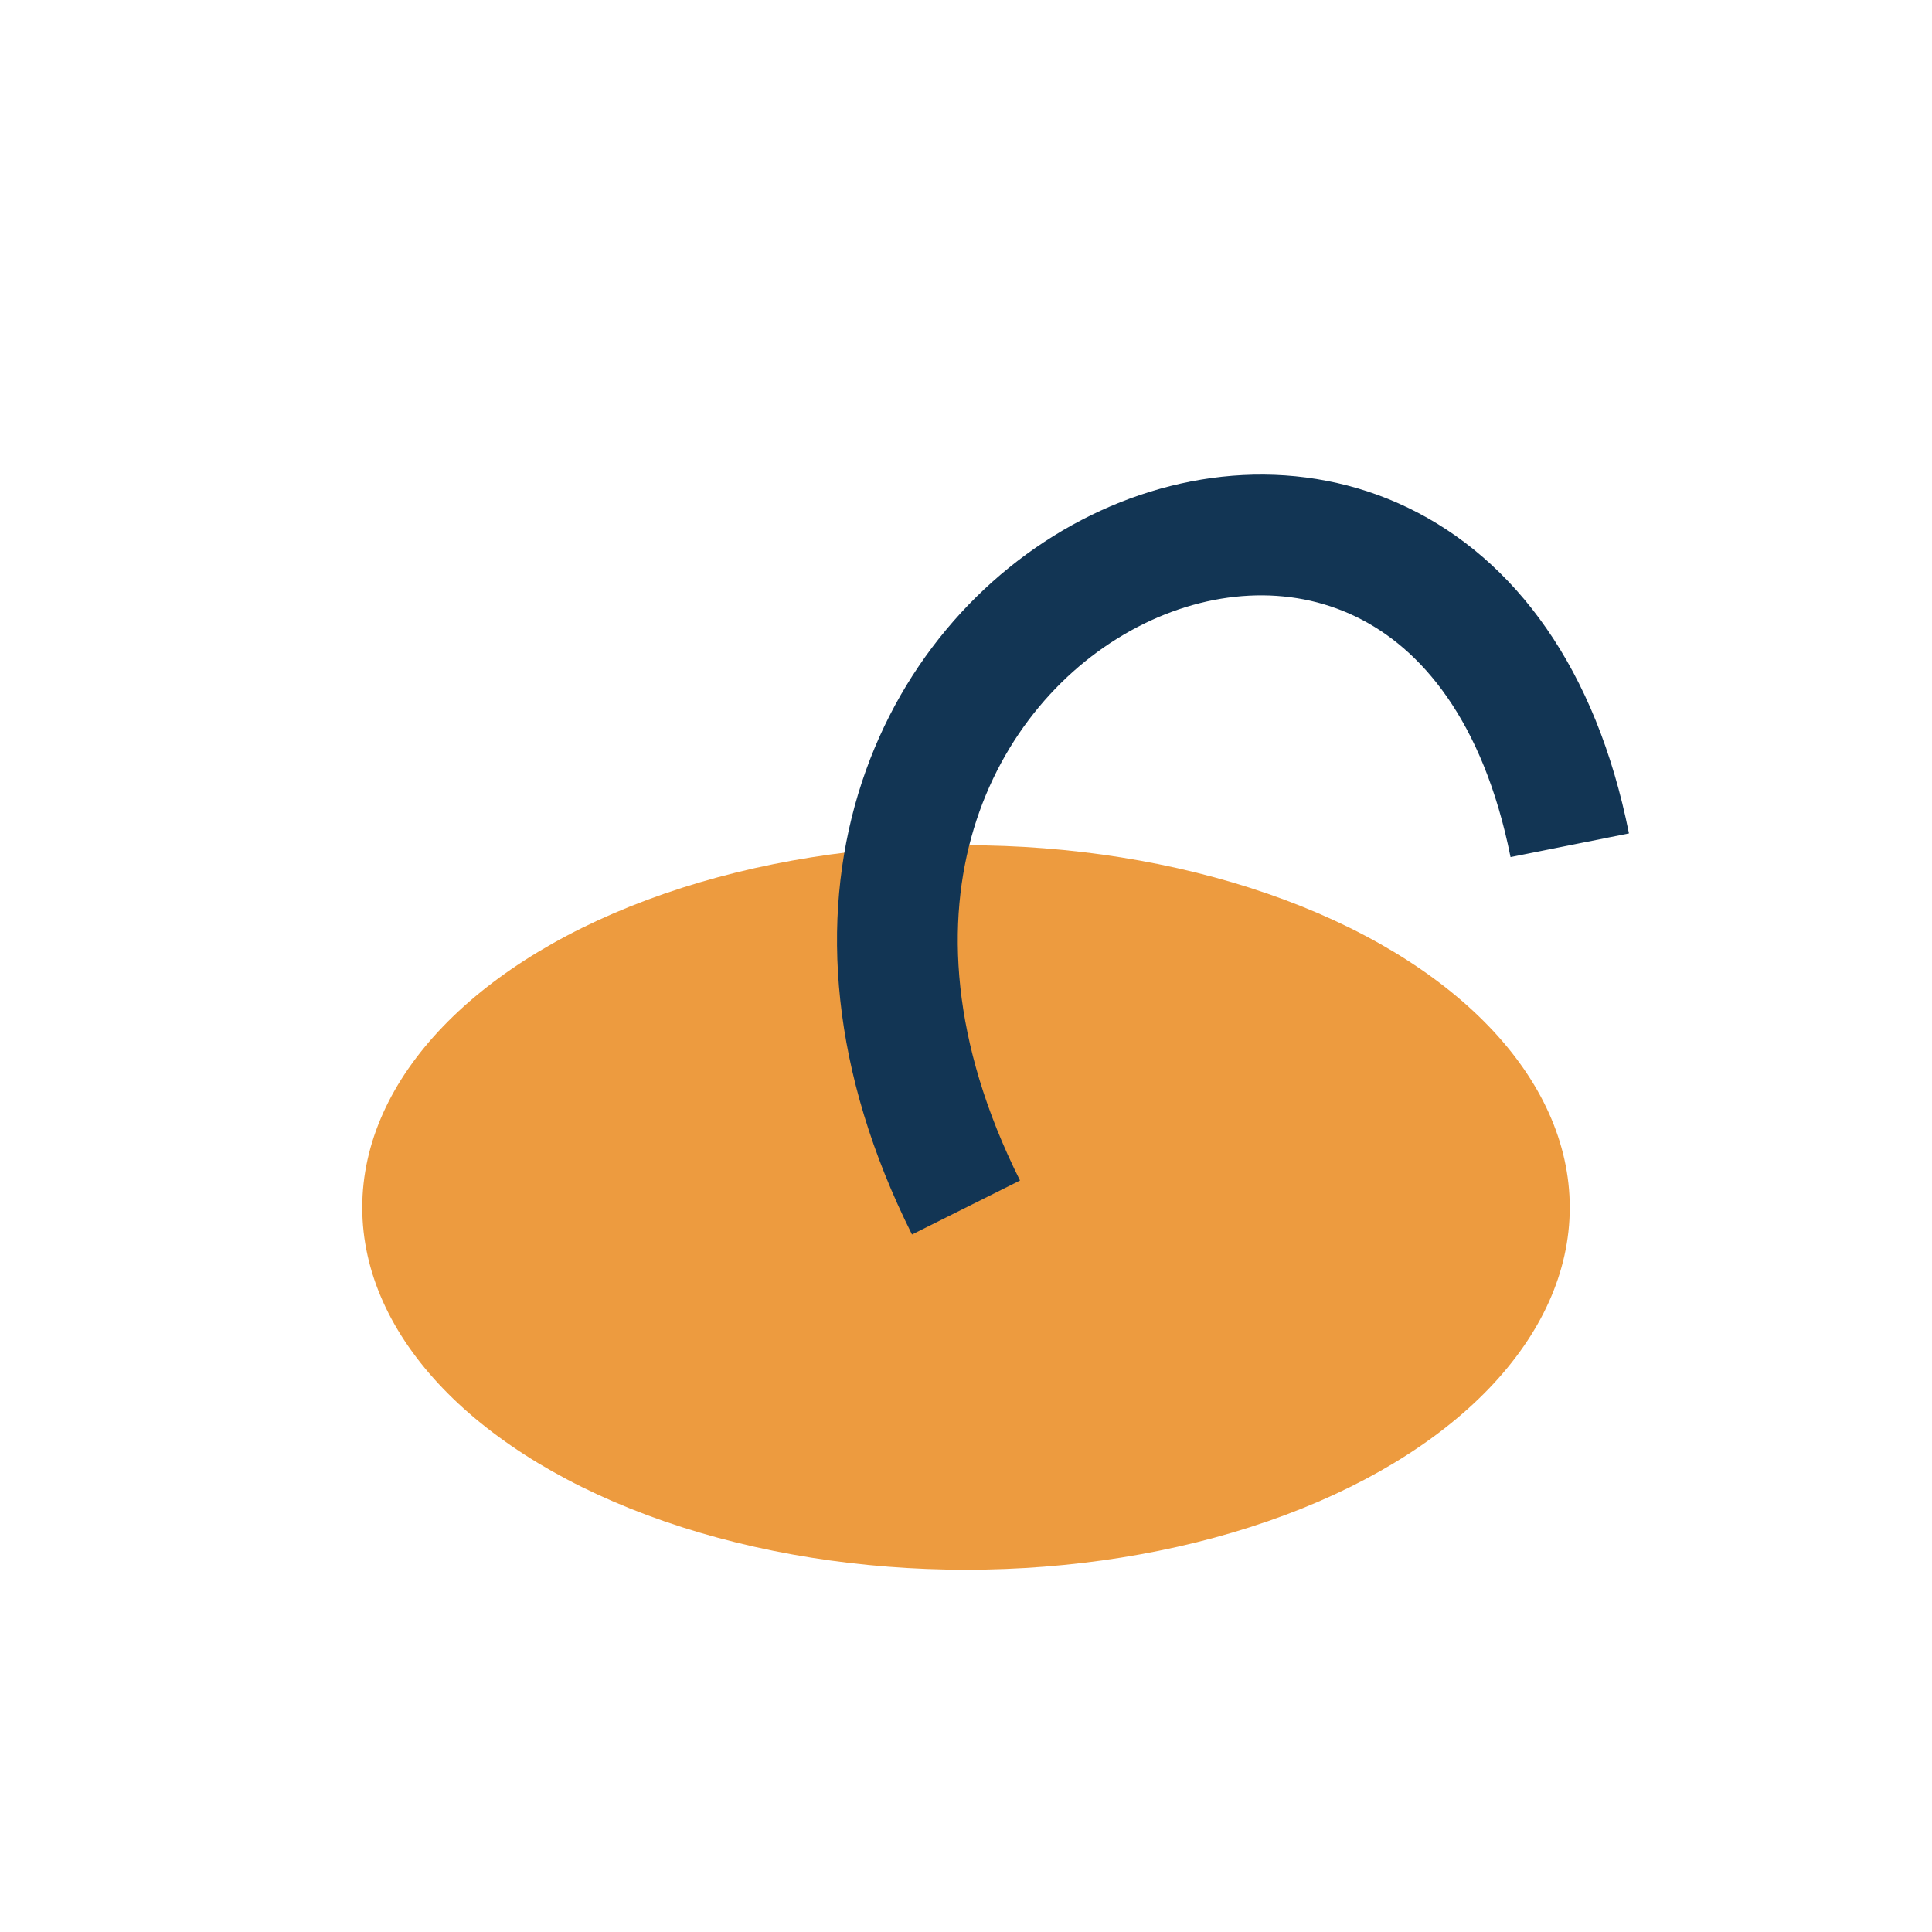
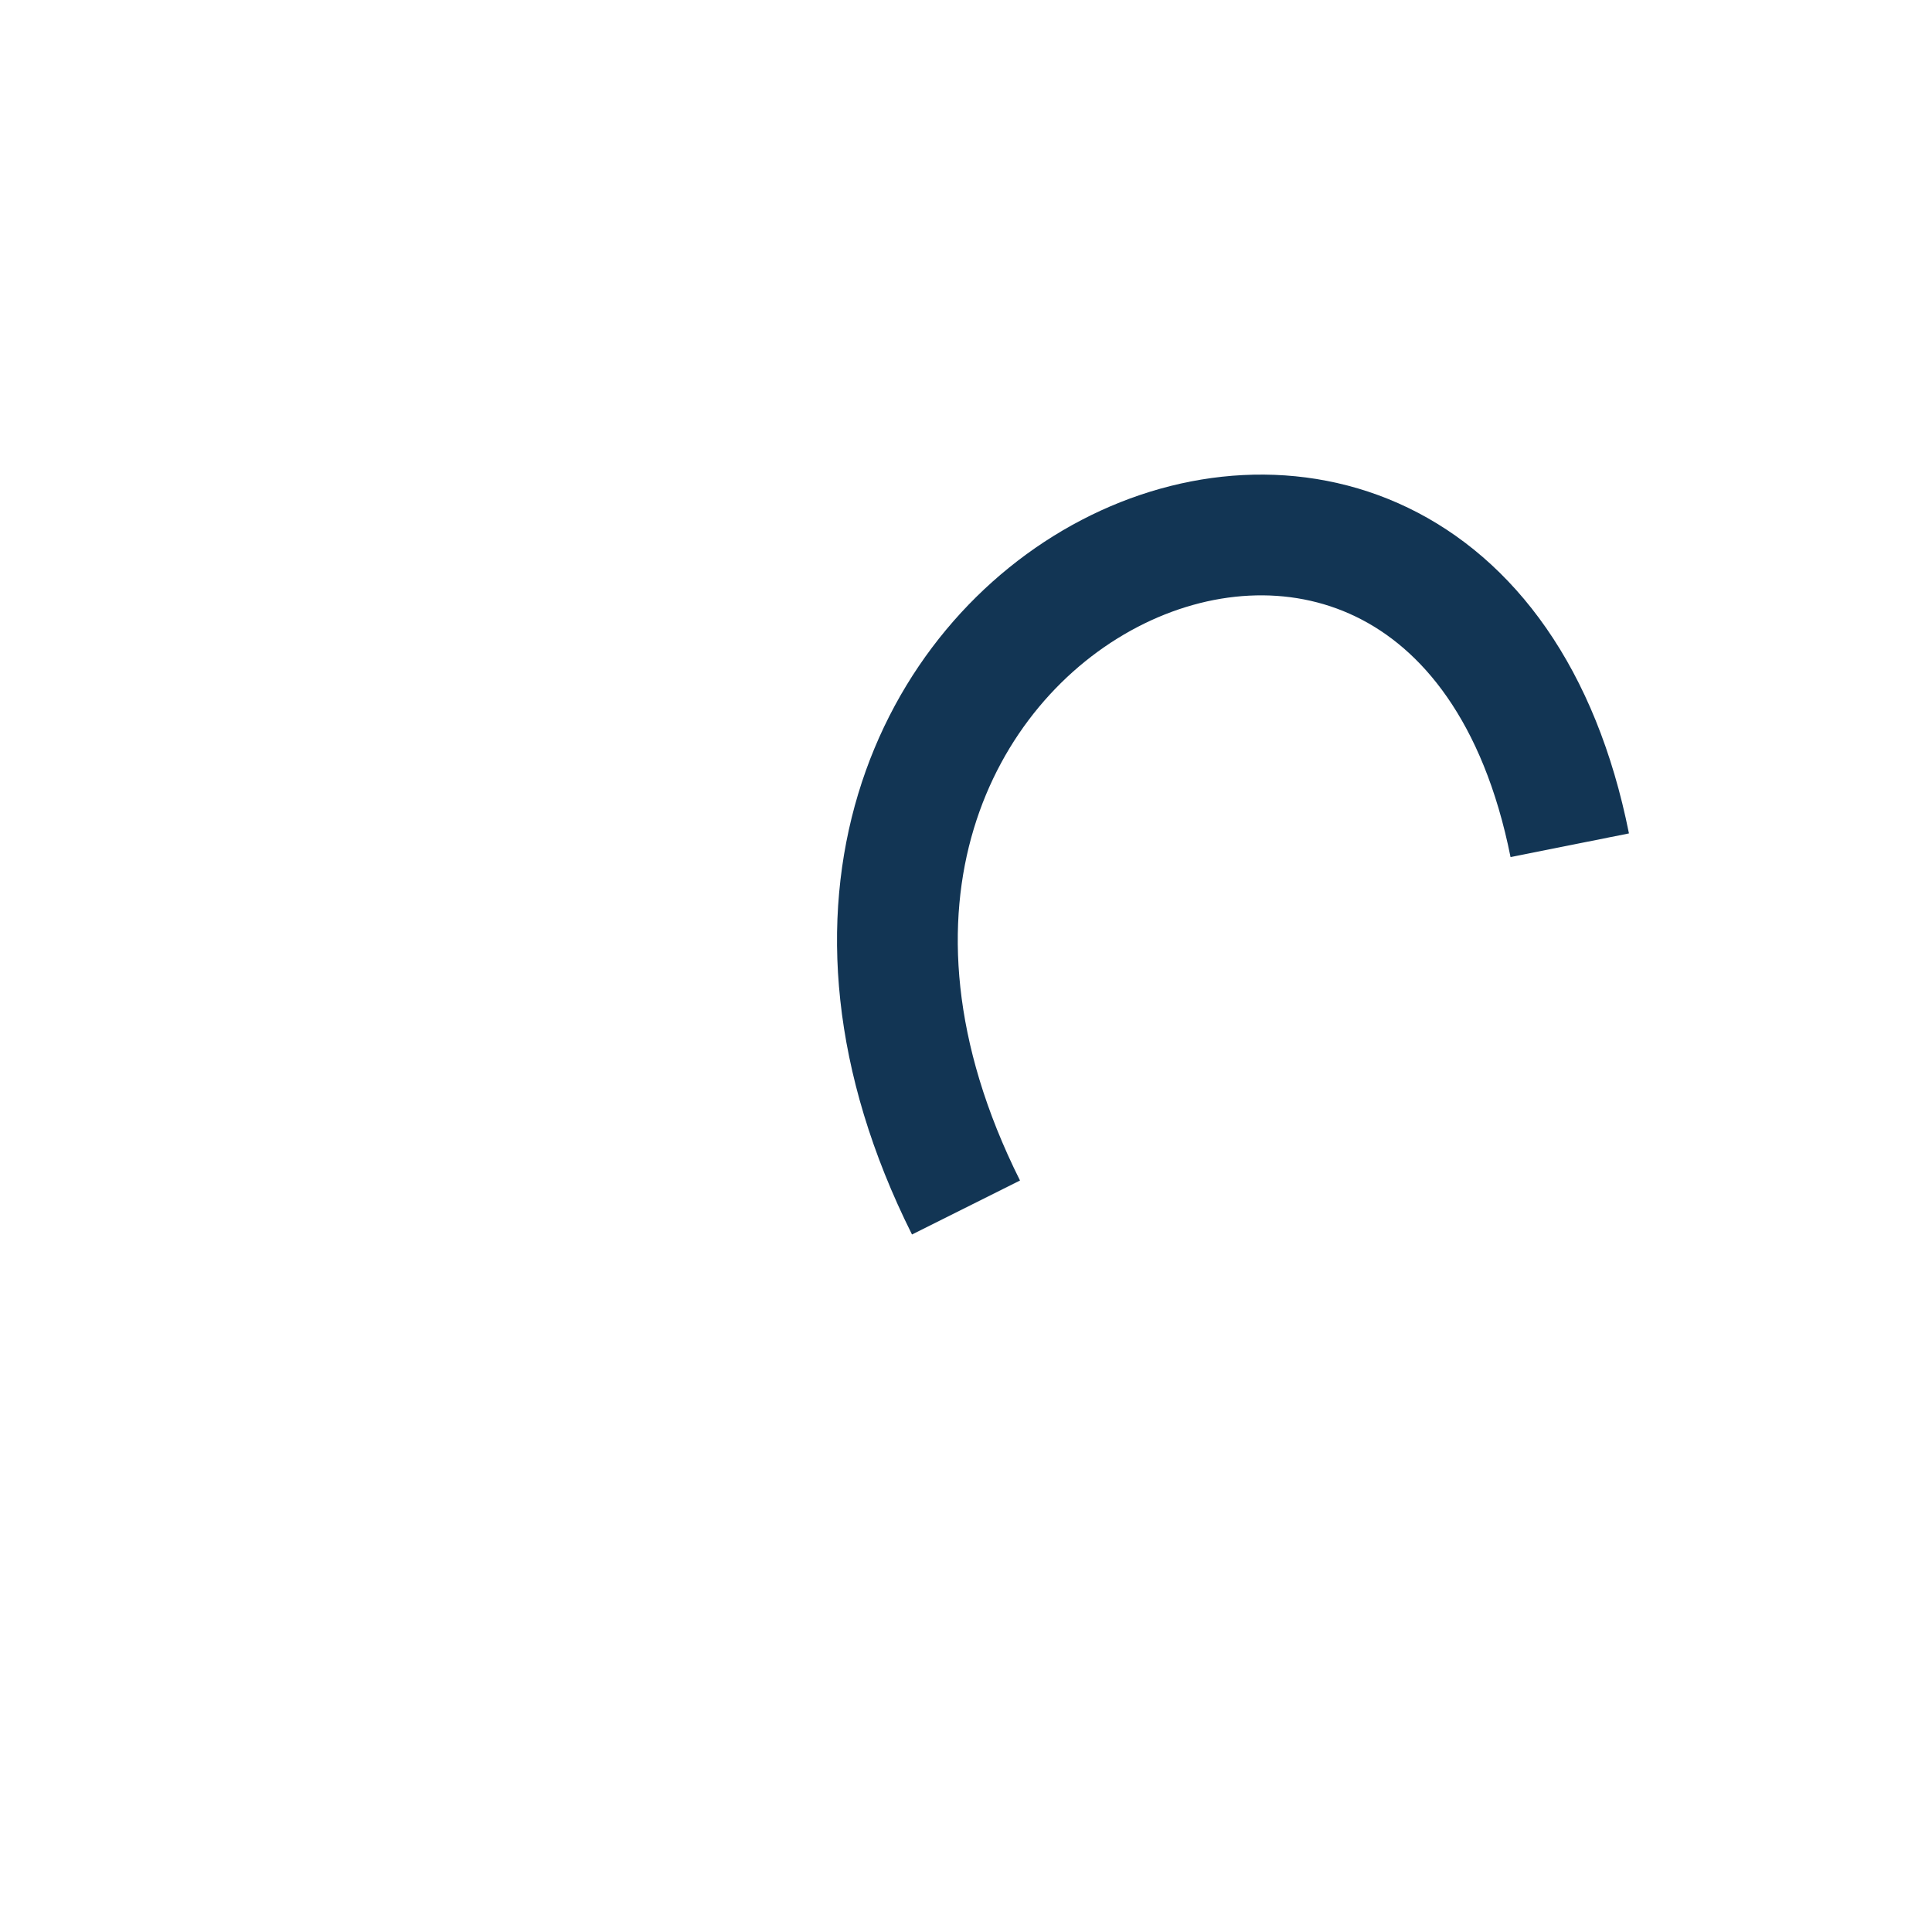
<svg xmlns="http://www.w3.org/2000/svg" width="32" height="32" viewBox="0 0 32 32">
-   <ellipse cx="16" cy="20" rx="10" ry="6" fill="#ED9B3F" />
  <path d="M16 20c-5-10 8-16 10-6" stroke="#123554" stroke-width="2" fill="none" />
</svg>